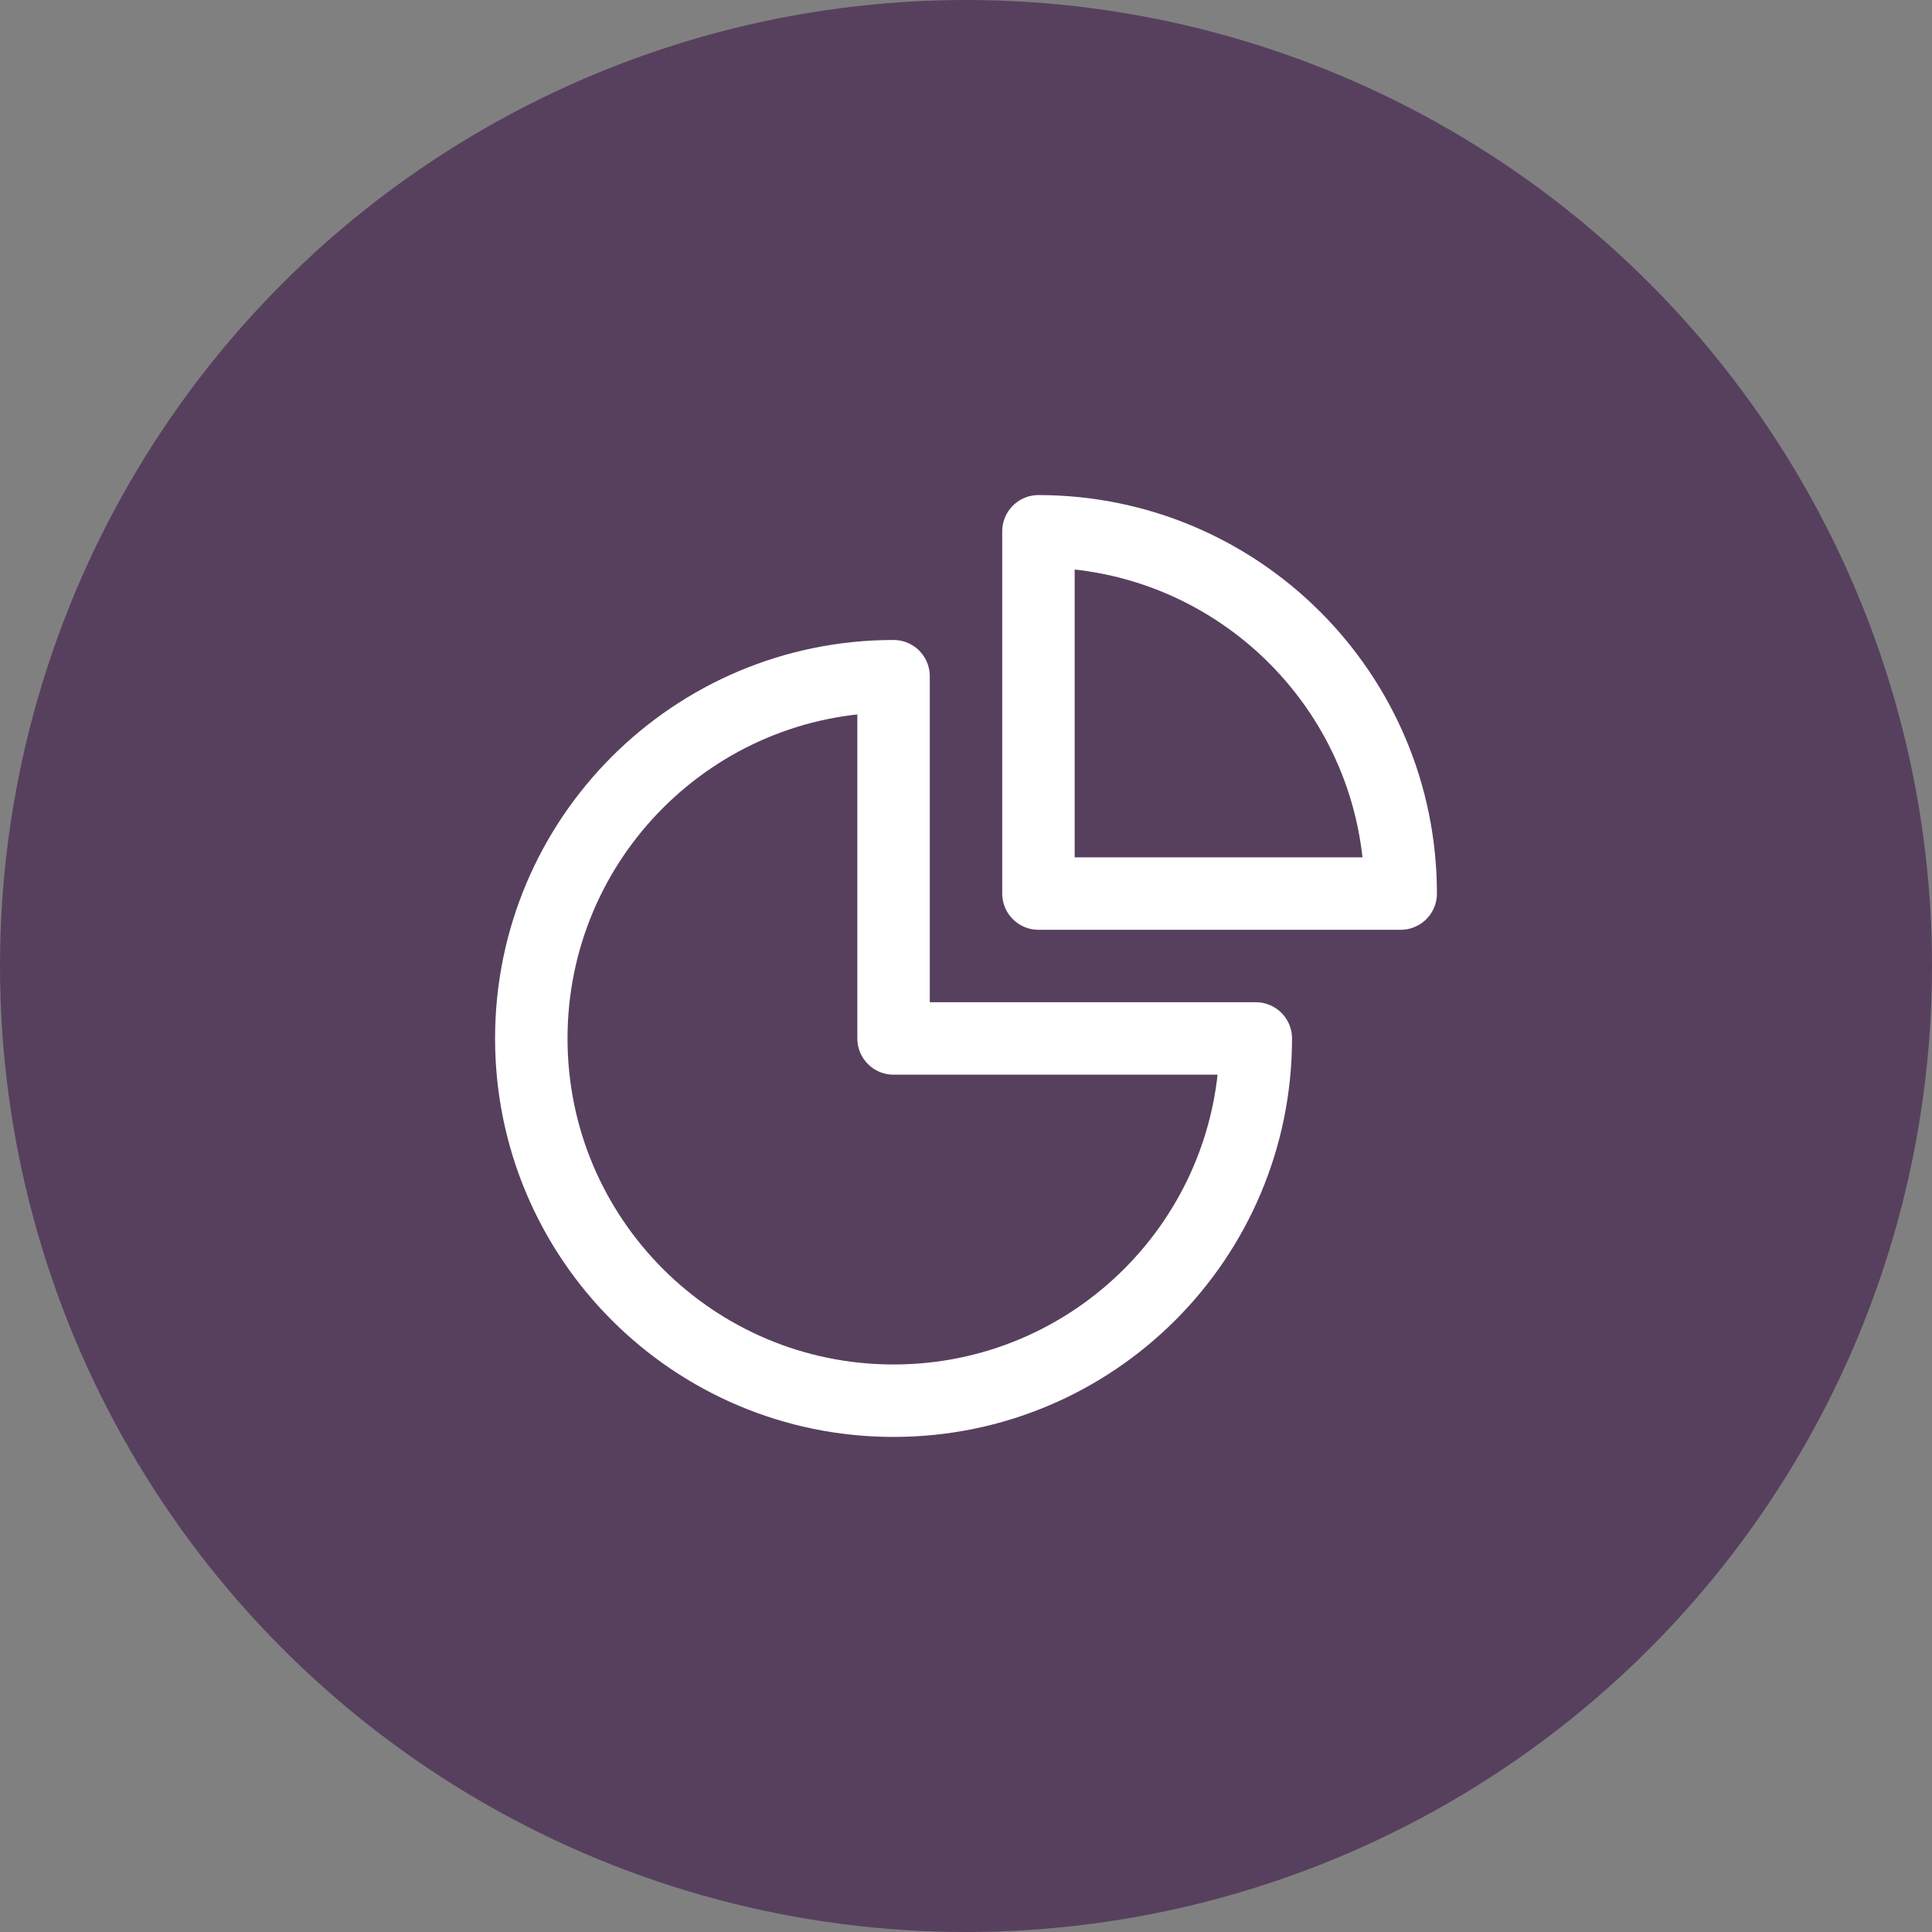
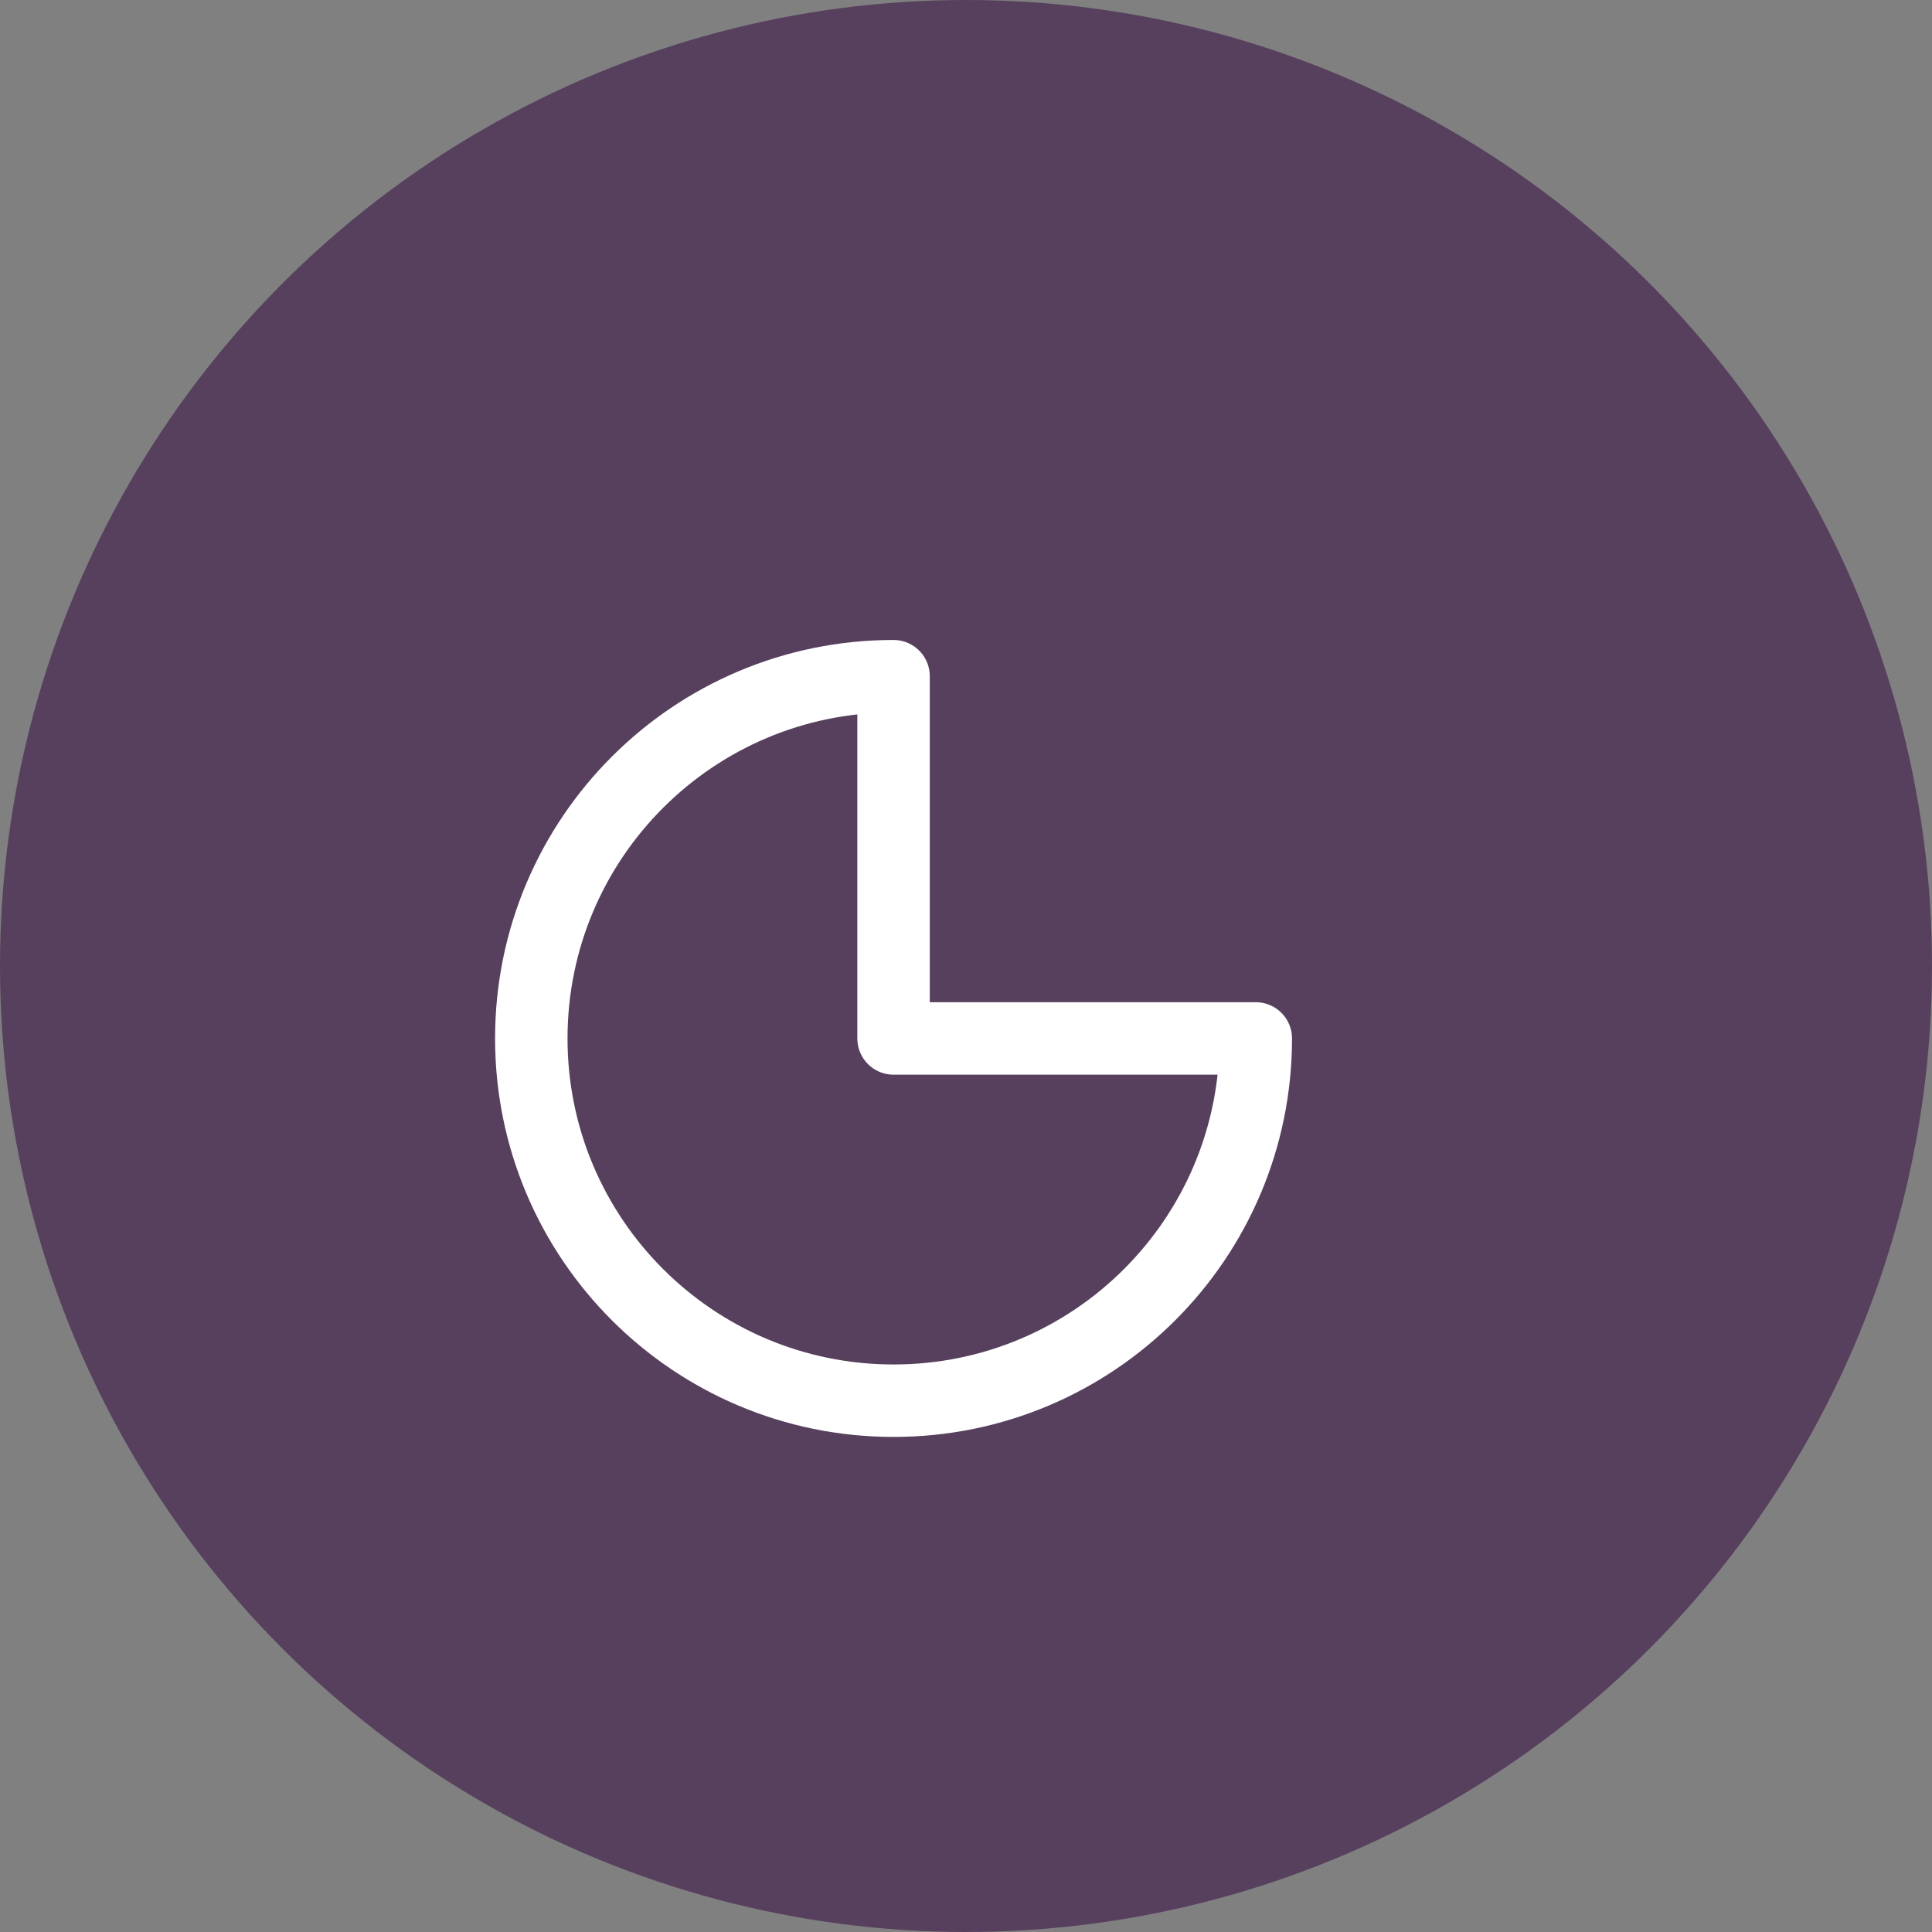
<svg xmlns="http://www.w3.org/2000/svg" width="40px" height="40px" viewBox="0 0 40 40" version="1.1">
  <rect x="0" y="0" width="40" height="40" fill="#808080" stroke="none" />
  <title>pie</title>
  <g id="Page-1" stroke="none" stroke-width="1" fill="none" fill-rule="evenodd">
    <g id="pie">
      <circle id="Oval" fill="#57405E" cx="20" cy="20" r="20" />
      <g id="Group" transform="translate(11, 11)" stroke="#FFFFFF" stroke-linecap="round" stroke-linejoin="round" stroke-width="1.5">
        <path d="M7.5,3 C3.358,3 0,6.358 0,10.5 C0,14.642 3.358,18 7.5,18 C11.642,18 15,14.642 15,10.5 L7.5,10.5 L7.5,3 Z" id="Path" />
-         <path d="M10.5,7.5 L18,7.5 C18,3.358 14.642,0 10.5,0 L10.5,7.5 Z" id="Path" />
      </g>
    </g>
  </g>
</svg>